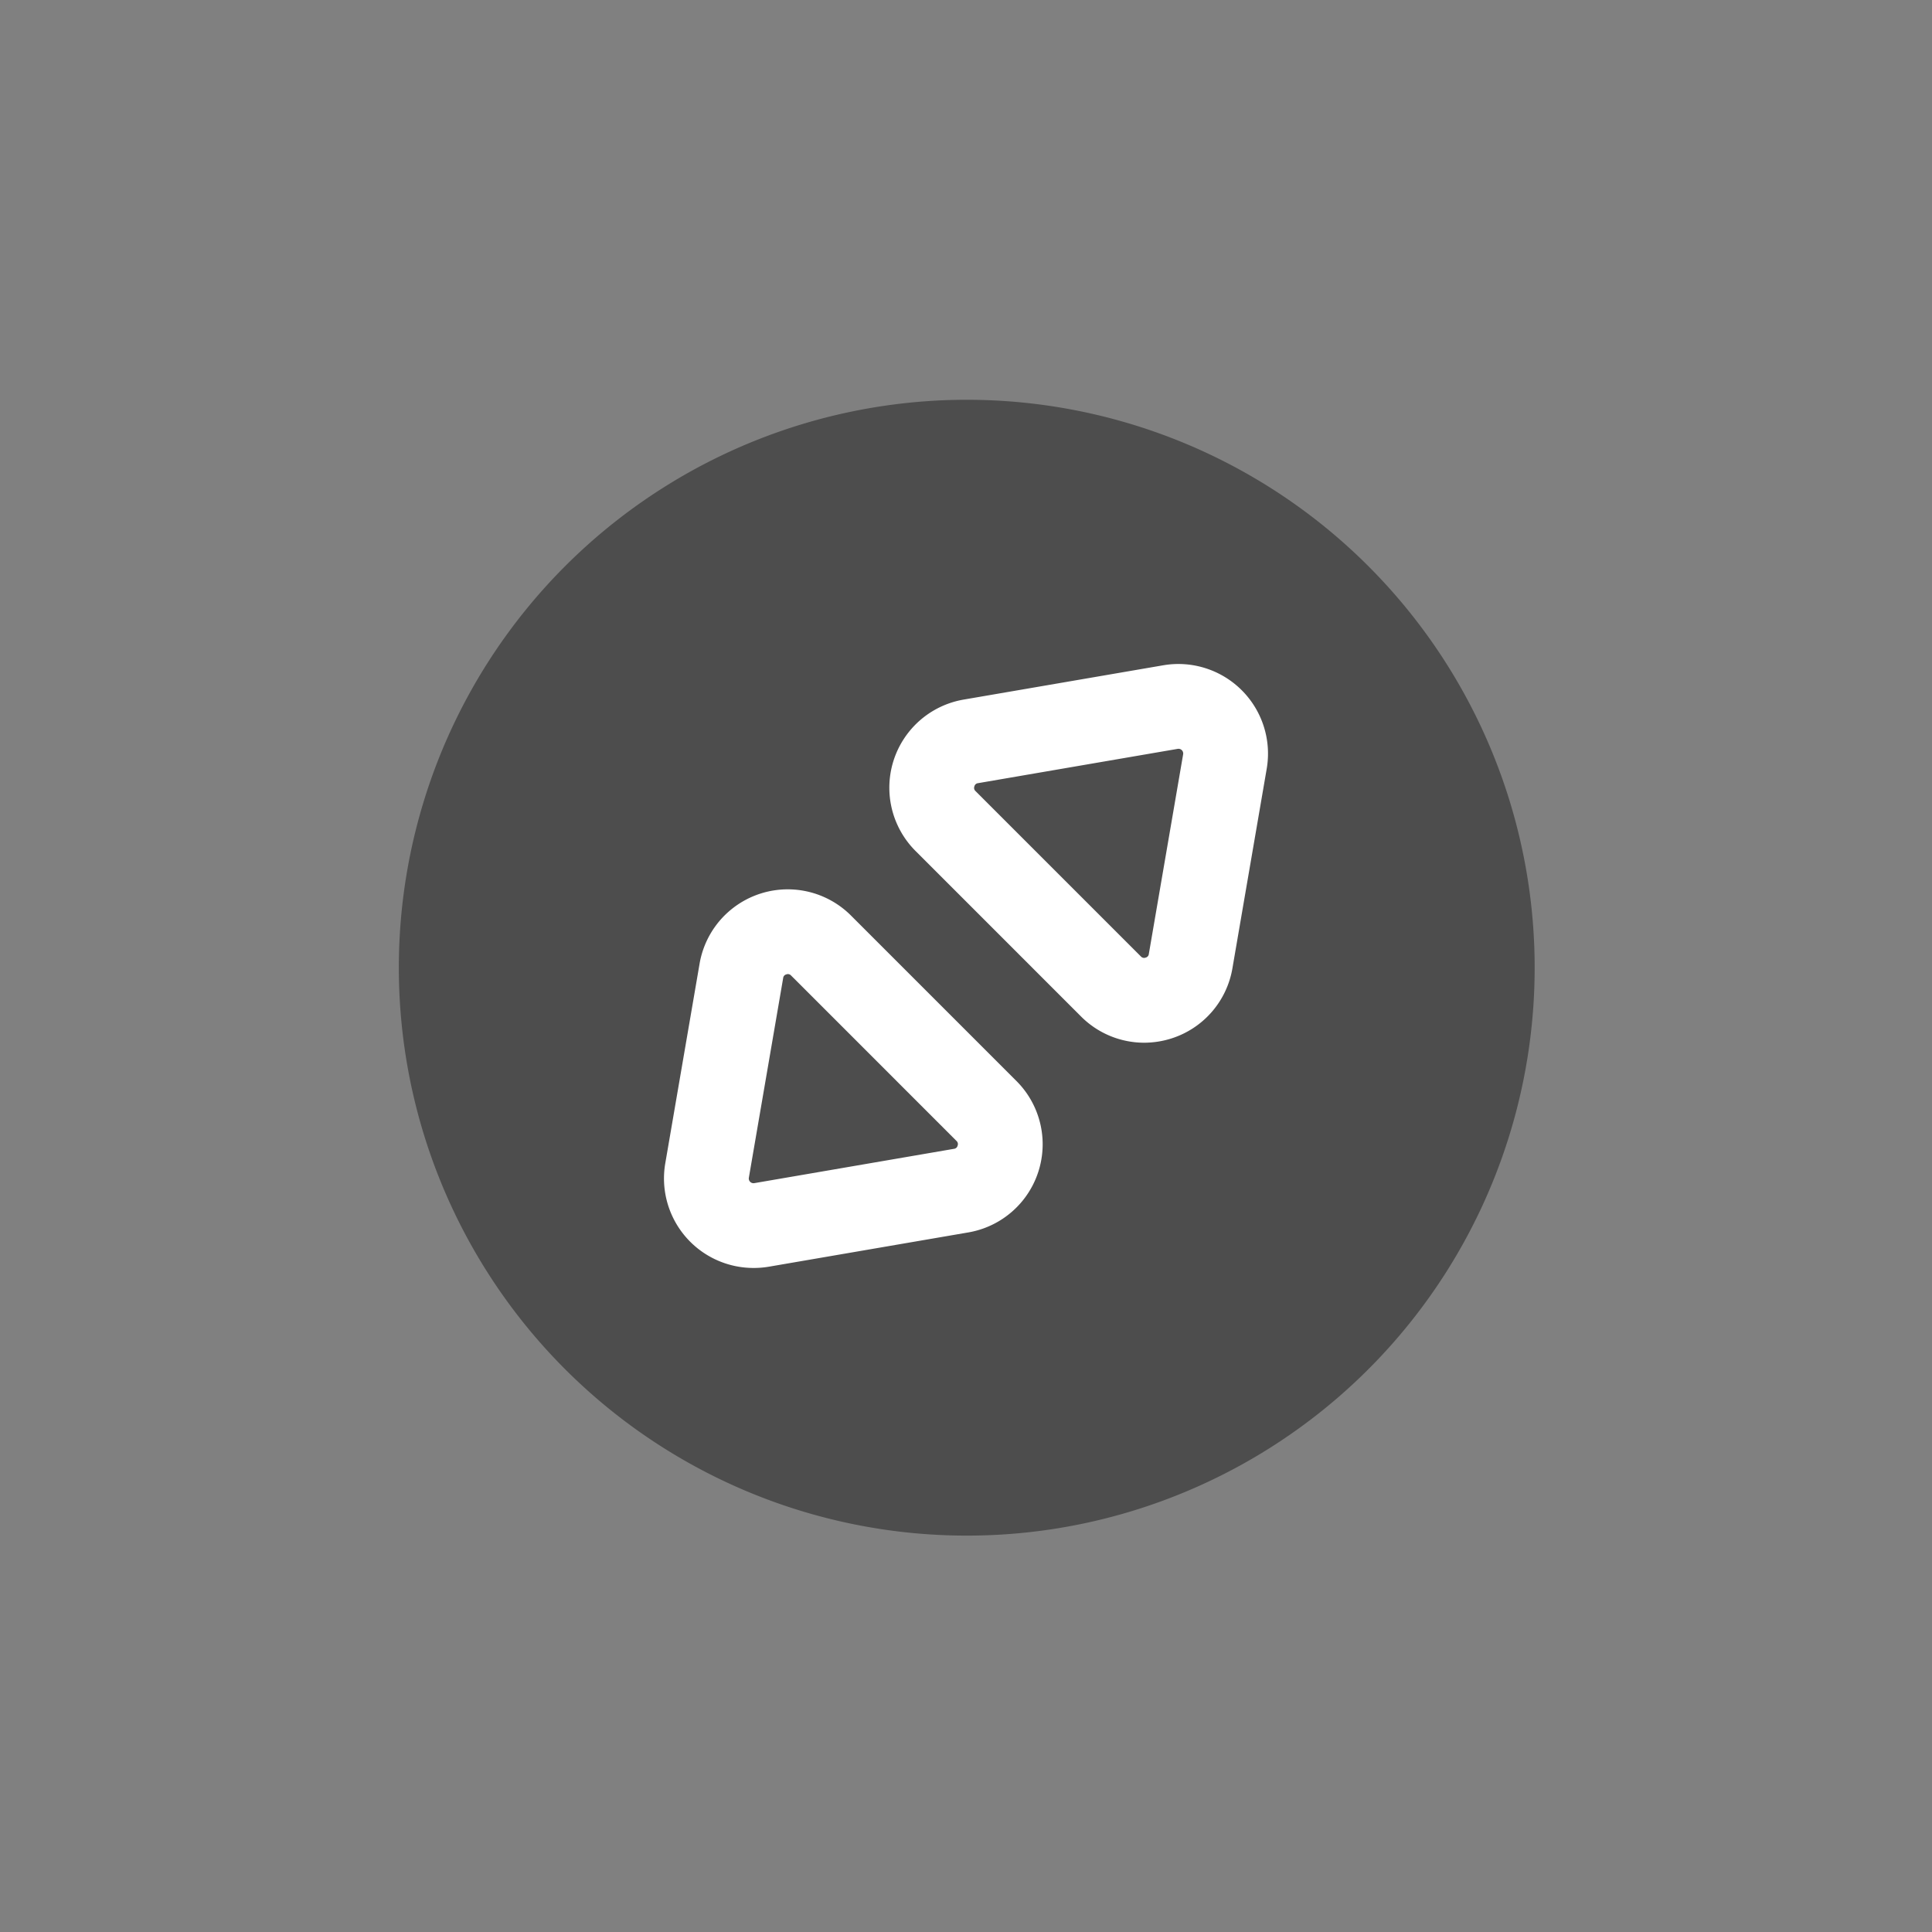
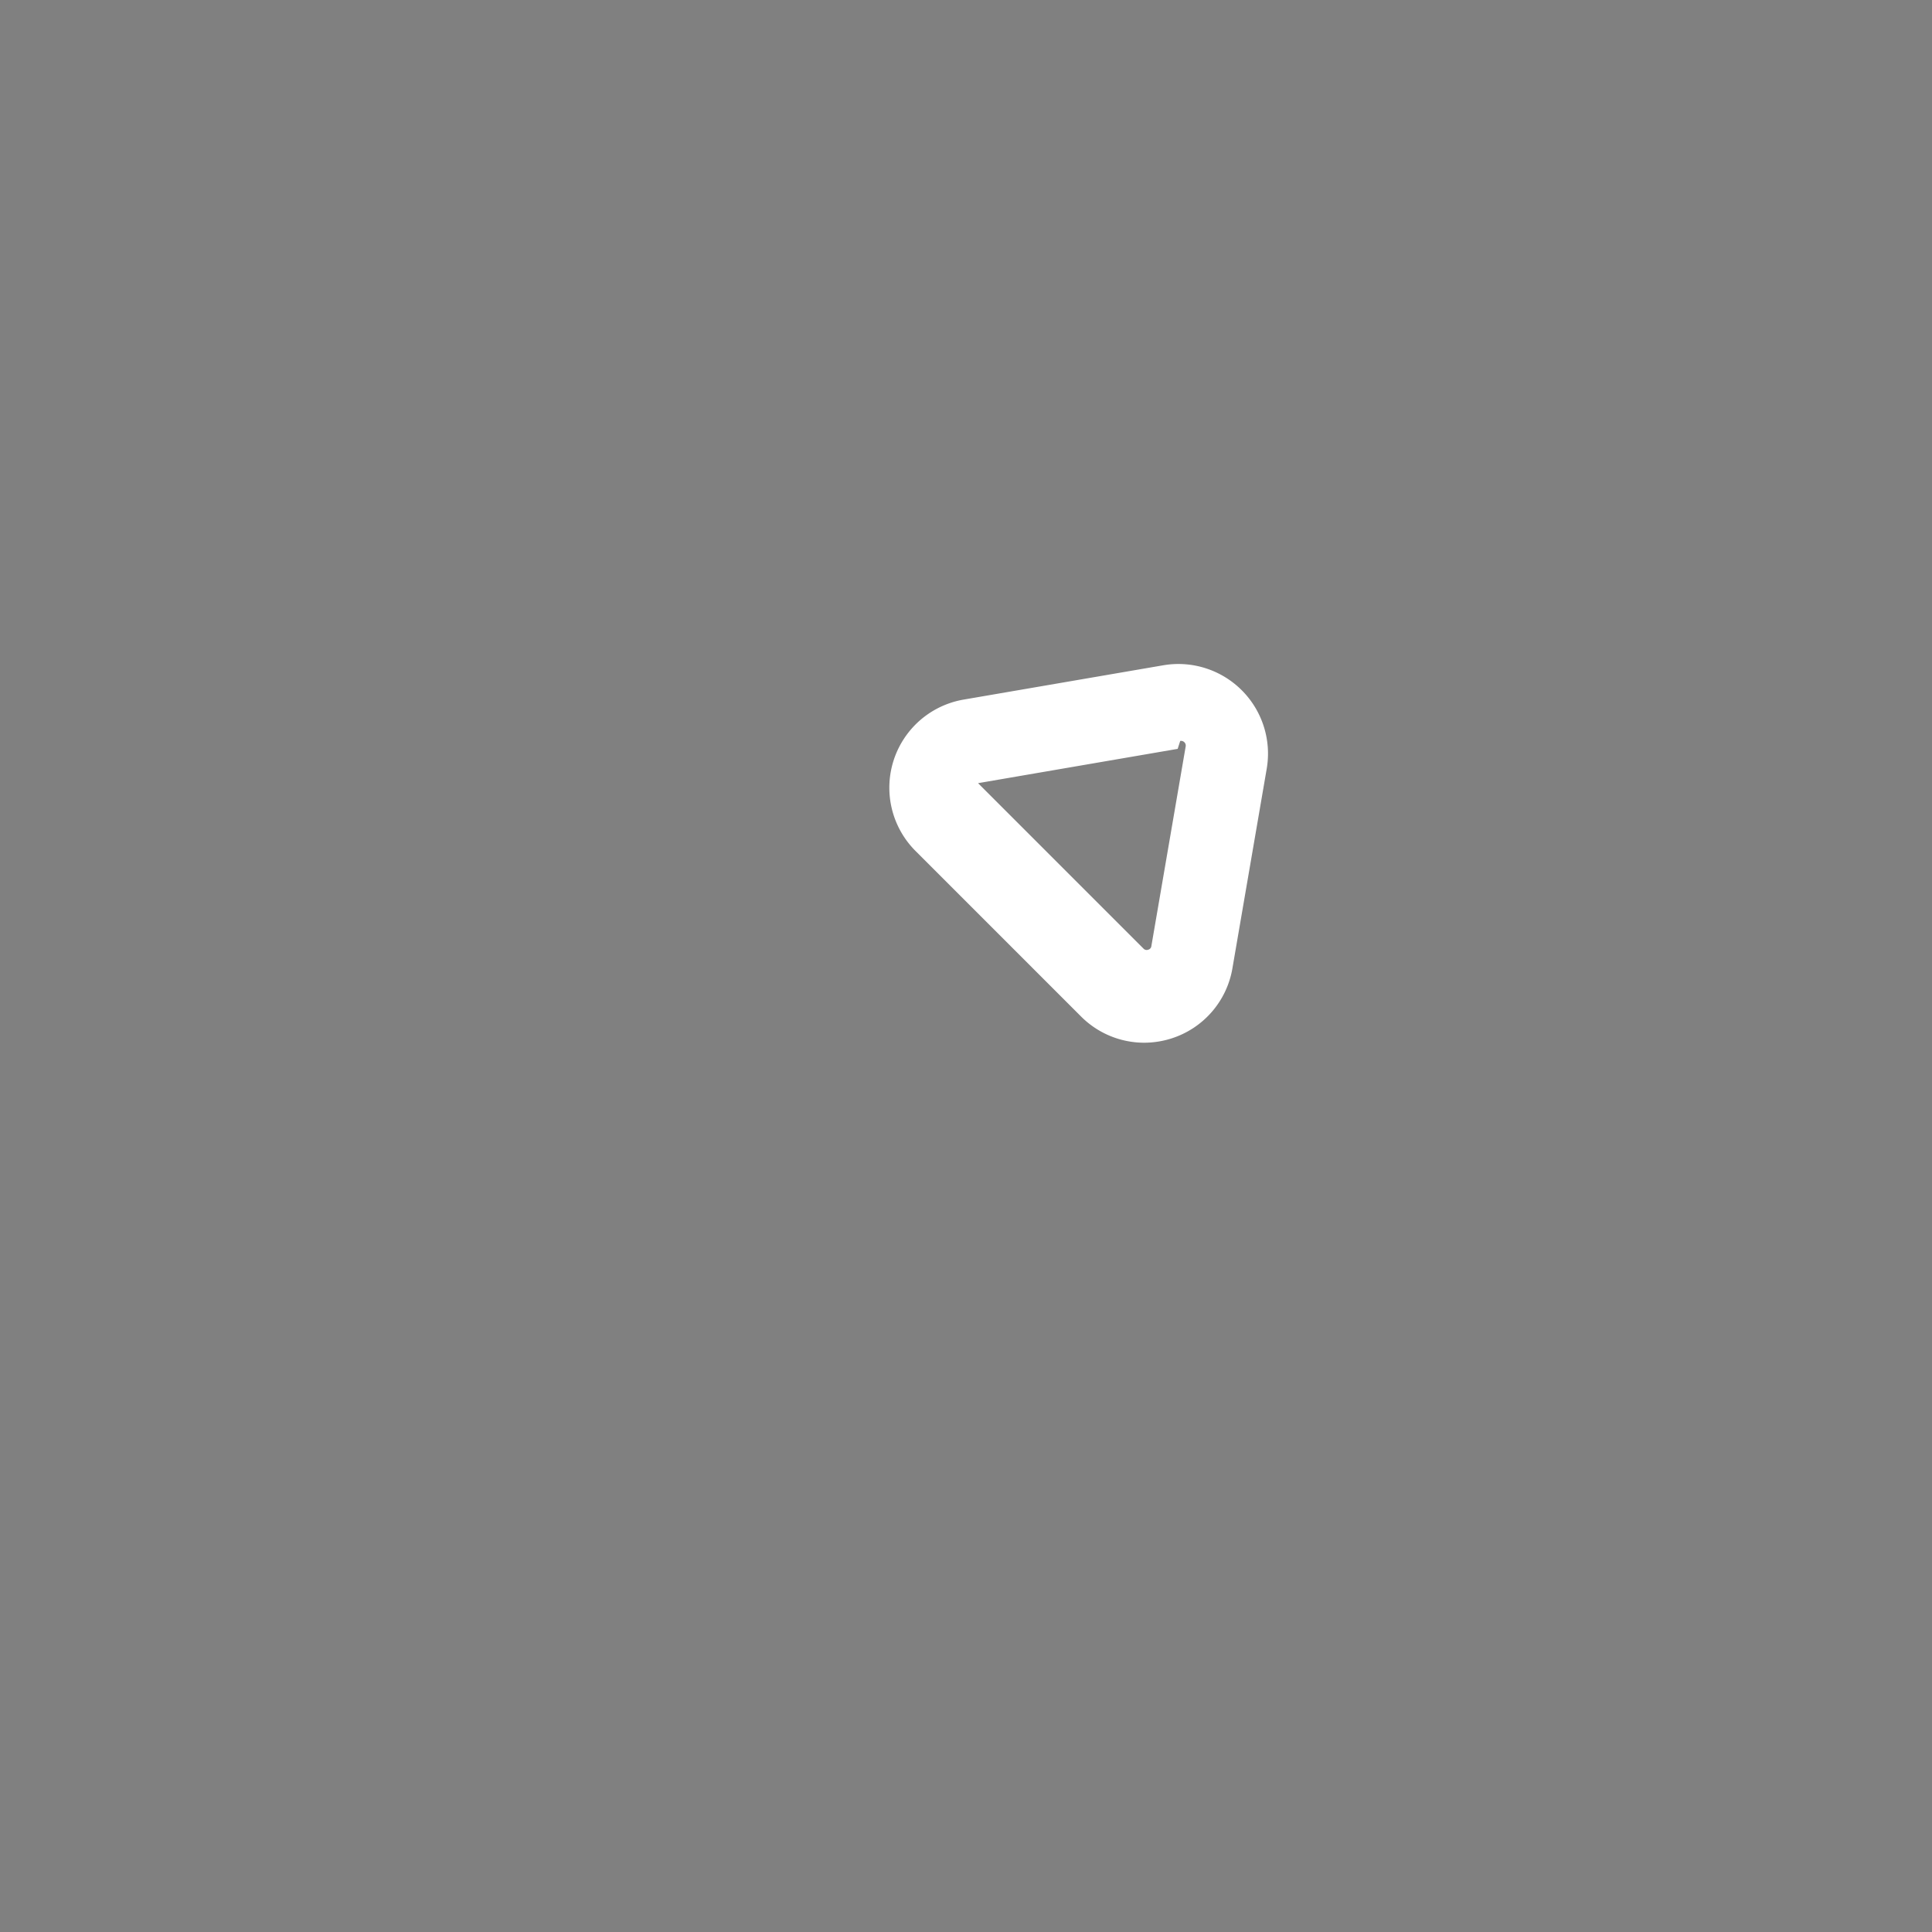
<svg xmlns="http://www.w3.org/2000/svg" width="800px" height="800px" viewBox="0 0 2050 2050" data-name="Layer 3" id="Layer_3">
  <rect x="0" y="0" width="2050" height="2050" fill="#808080" stroke="none" />
  <defs>
    <style>.cls-1{fill:#4d4d4d;}.cls-2{fill:#ffffff;}</style>
  </defs>
  <title />
-   <path class="cls-1" d="M1025,1629.4a602.6,602.6,0,1,1,235.3-47.5A601.4,601.4,0,0,1,1025,1629.4Z" />
-   <path class="cls-2" d="M1214,1106.4a94.7,94.7,0,0,1-67-27.9L971.5,903a94.9,94.9,0,0,1,51.1-160.7l211.8-36.4h0a95.1,95.1,0,0,1,109.7,109.7l-36.4,211.8a94.8,94.8,0,0,1-64.8,74.5A96.3,96.3,0,0,1,1214,1106.4Zm35.6-311.8L1037.8,831a4.4,4.4,0,0,0-3.9,3.4,4.5,4.5,0,0,0,1.2,5l175.5,175.5a4.5,4.5,0,0,0,5,1.2,4.4,4.4,0,0,0,3.4-3.9l36.4-211.8a5,5,0,0,0-5.8-5.8Z" />
-   <path class="cls-2" d="M799.6,1345.4a95,95,0,0,1-93.7-111l36.4-211.8A94.9,94.9,0,0,1,903,971.5L1078.5,1147a94.9,94.9,0,0,1-51.1,160.7l-211.8,36.4A95.9,95.9,0,0,1,799.6,1345.4Zm-5-95.8a5,5,0,0,0,5.8,5.8l211.8-36.4a4.4,4.4,0,0,0,3.9-3.4,4.5,4.5,0,0,0-1.2-5L839.4,1035.1a4.5,4.5,0,0,0-5-1.2,4.4,4.4,0,0,0-3.4,3.9Z" />
+   <path class="cls-2" d="M1214,1106.4a94.7,94.7,0,0,1-67-27.9L971.5,903a94.9,94.9,0,0,1,51.1-160.7l211.8-36.4h0a95.1,95.1,0,0,1,109.7,109.7l-36.4,211.8a94.8,94.8,0,0,1-64.8,74.5A96.3,96.3,0,0,1,1214,1106.4Zm35.6-311.8L1037.8,831l175.5,175.5a4.5,4.5,0,0,0,5,1.2,4.4,4.4,0,0,0,3.4-3.9l36.4-211.8a5,5,0,0,0-5.8-5.8Z" />
</svg>